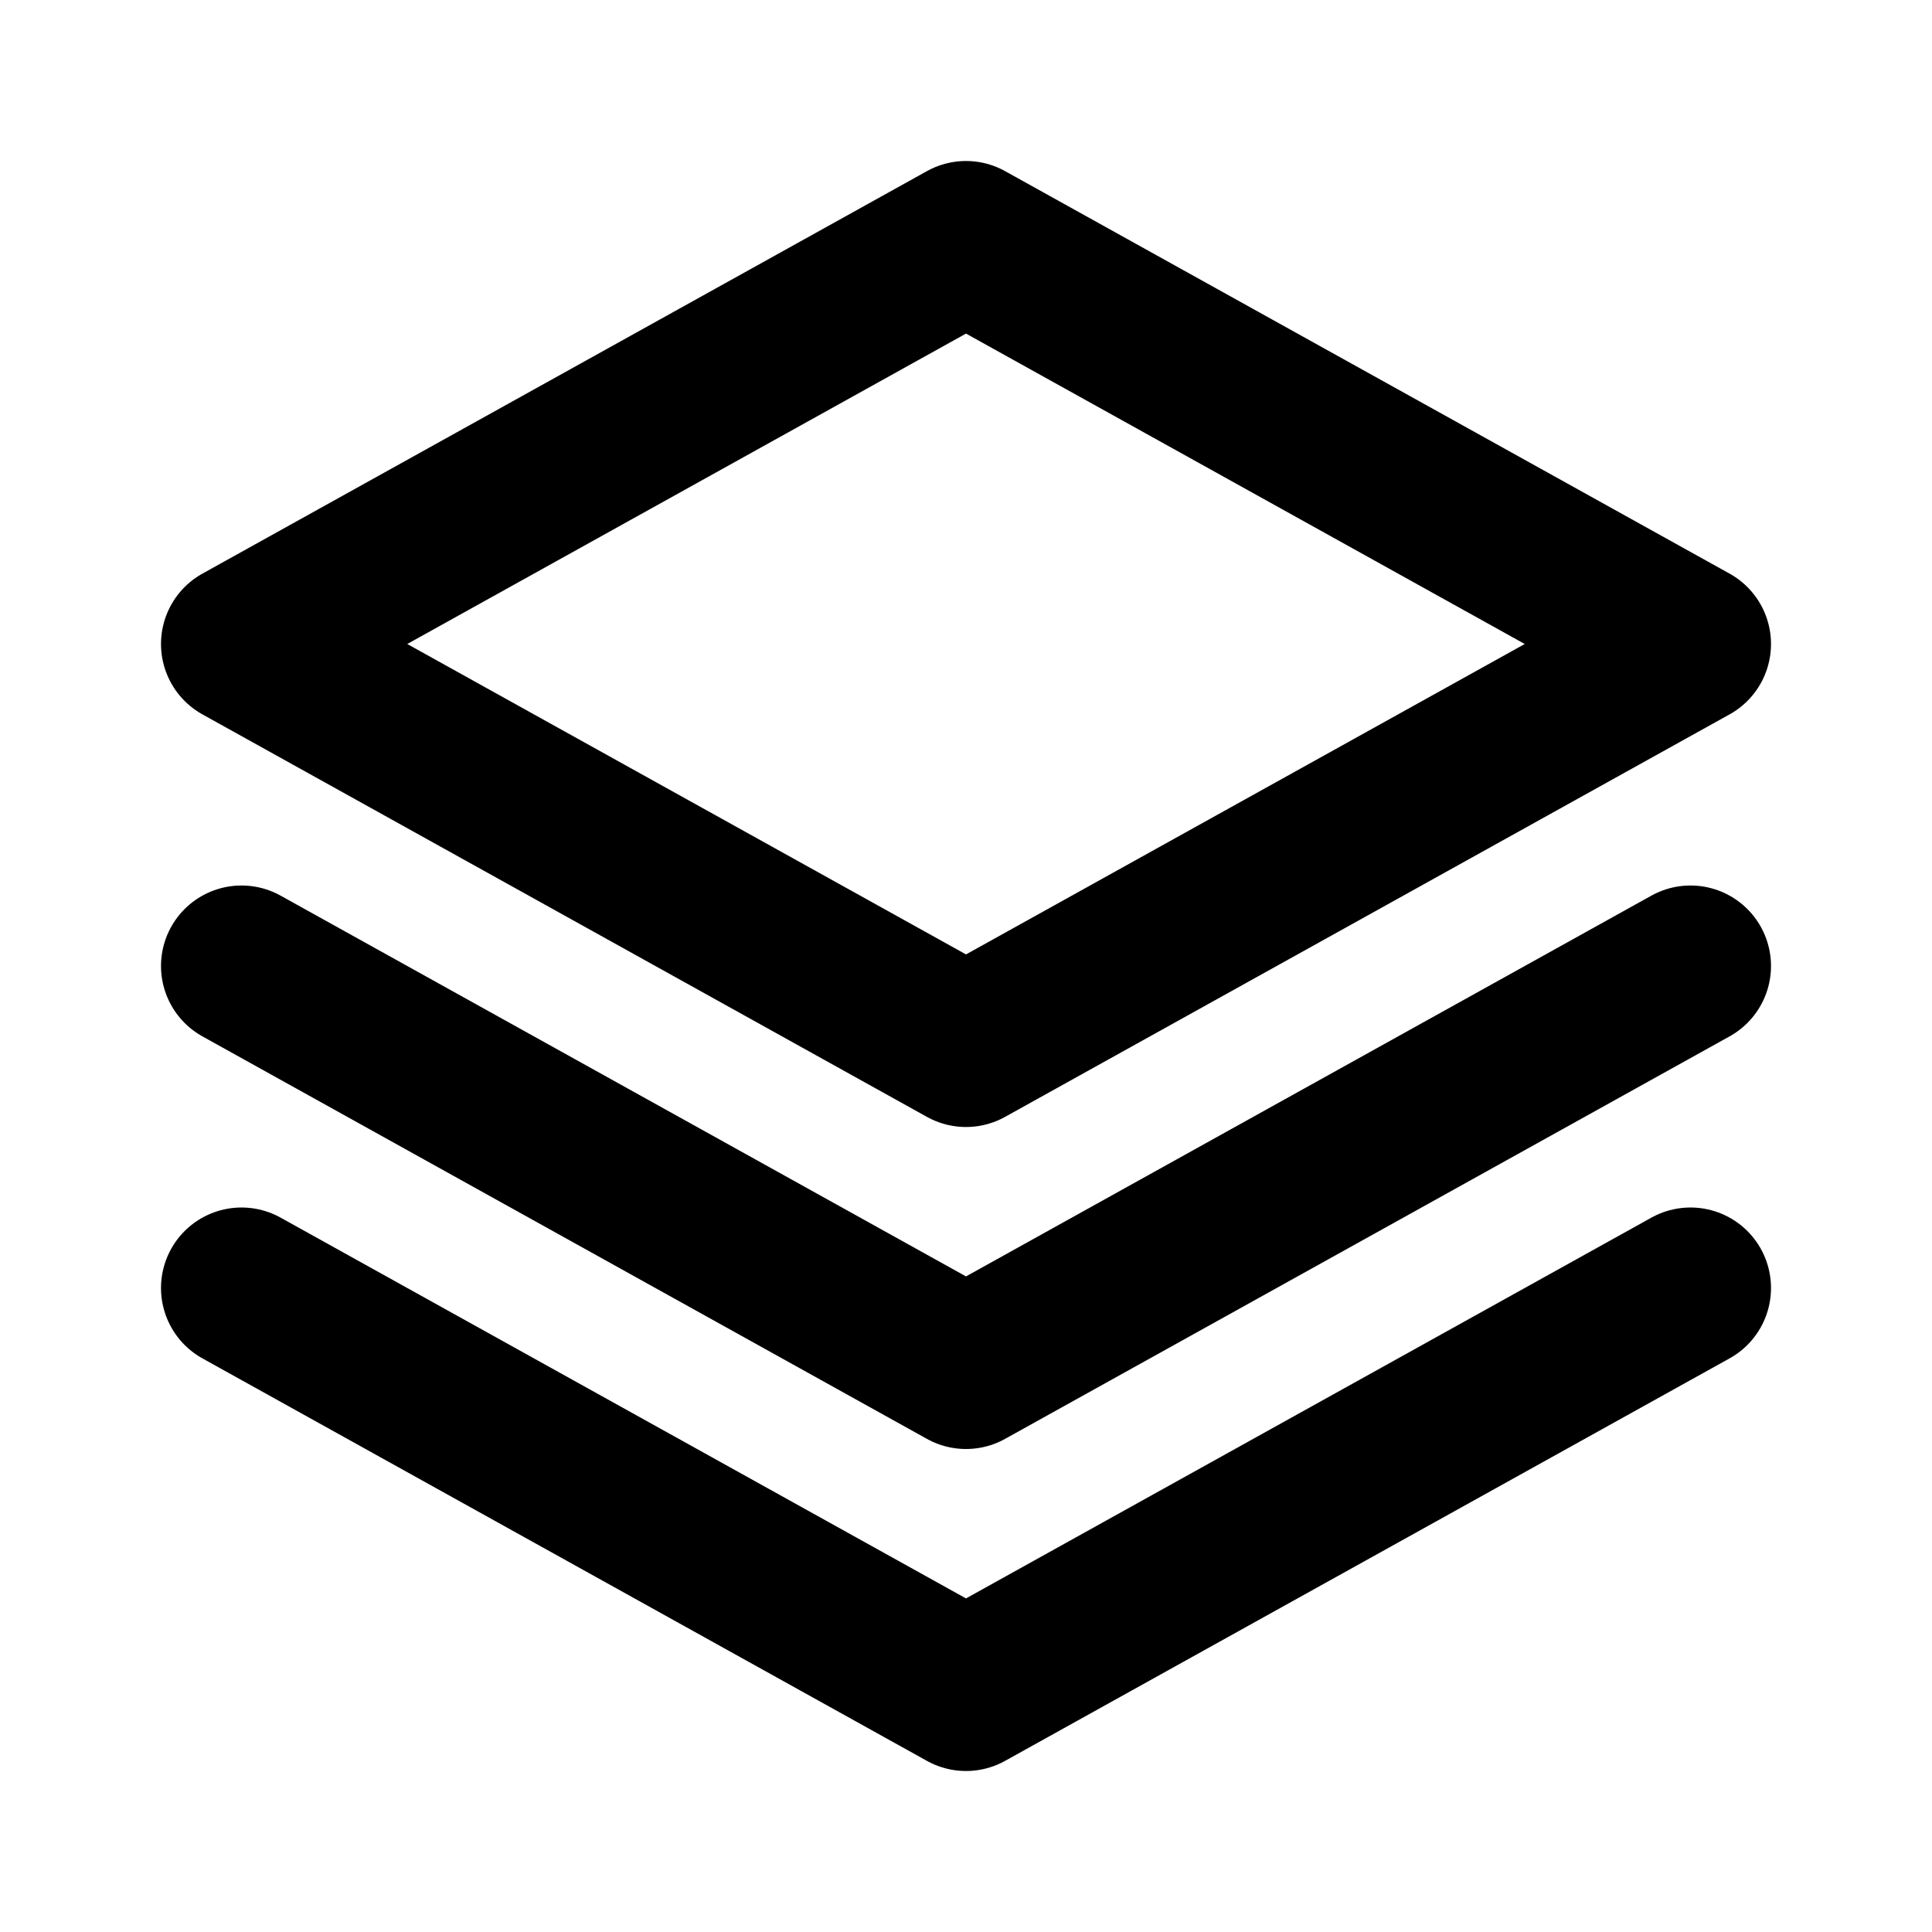
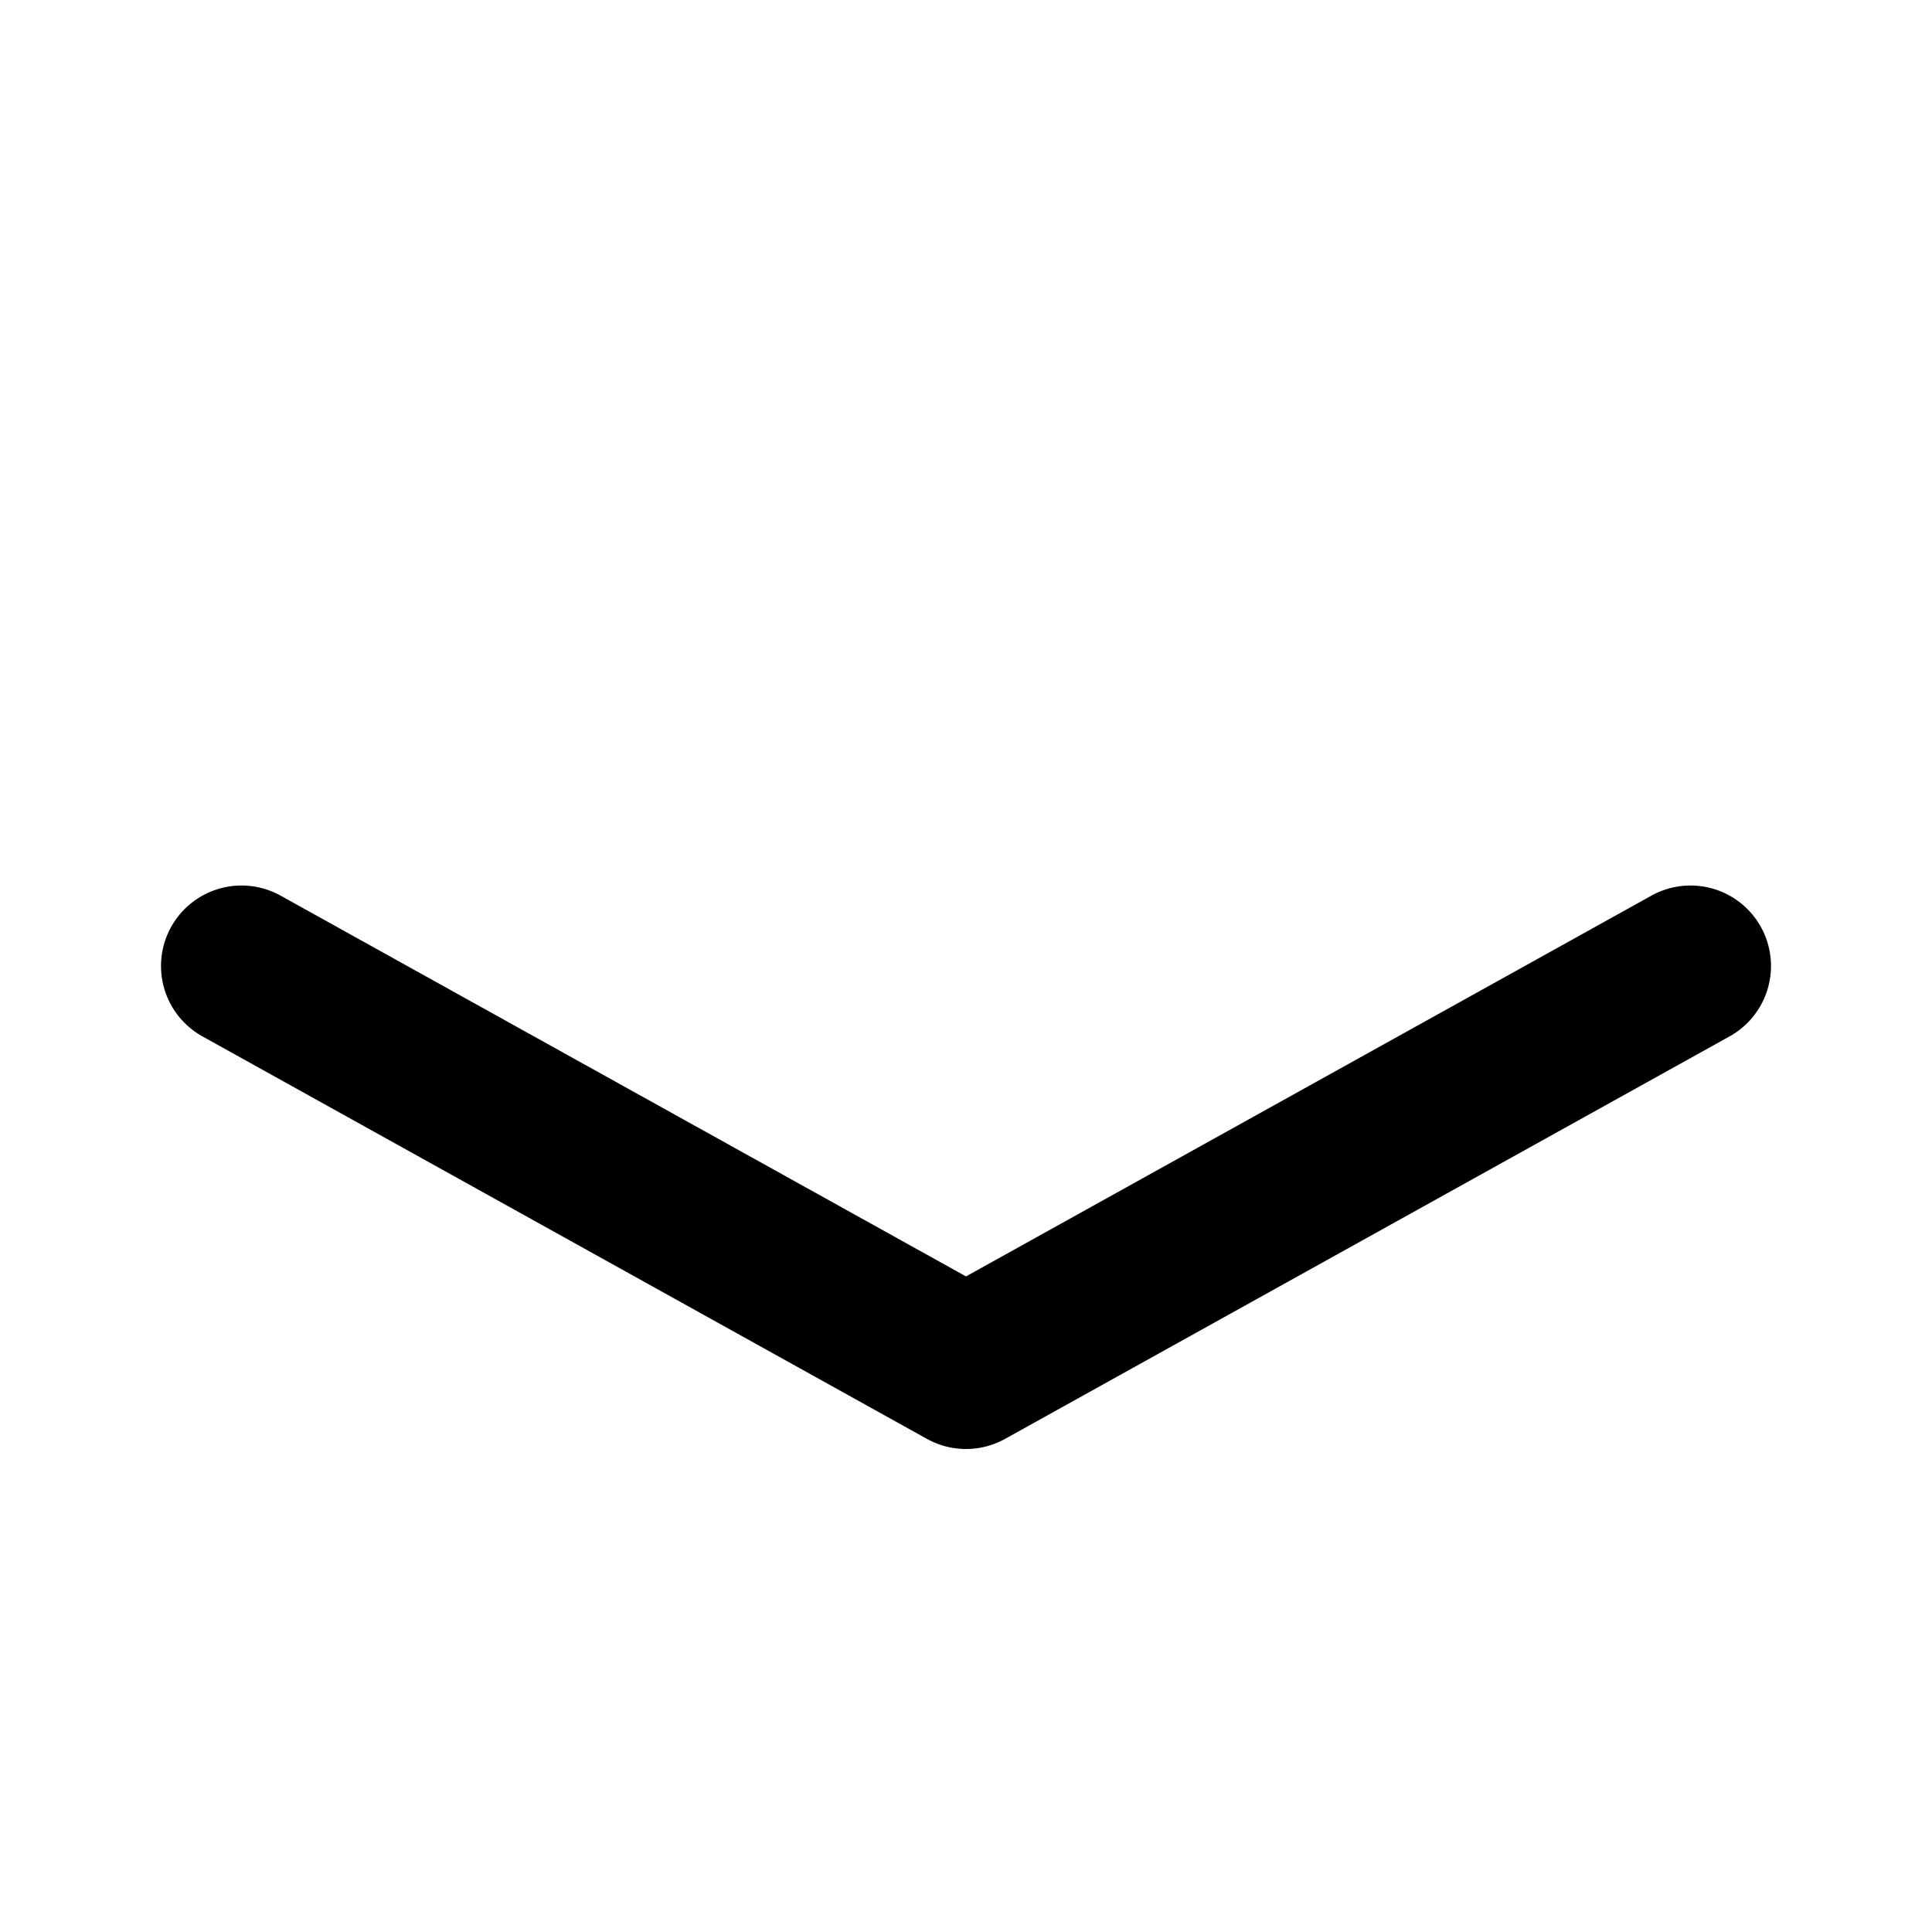
<svg xmlns="http://www.w3.org/2000/svg" aria-label="Materialschichten" stroke-linejoin="round" stroke-linecap="round" stroke-width="2" stroke="currentColor" fill="none" viewBox="0 0 24 24" height="24" width="24">
-   <path d="M12 3 3 8l9 5 9-5-9-5Z" />
  <path d="M3 12l9 5 9-5" />
-   <path d="M3 16l9 5 9-5" />
</svg>